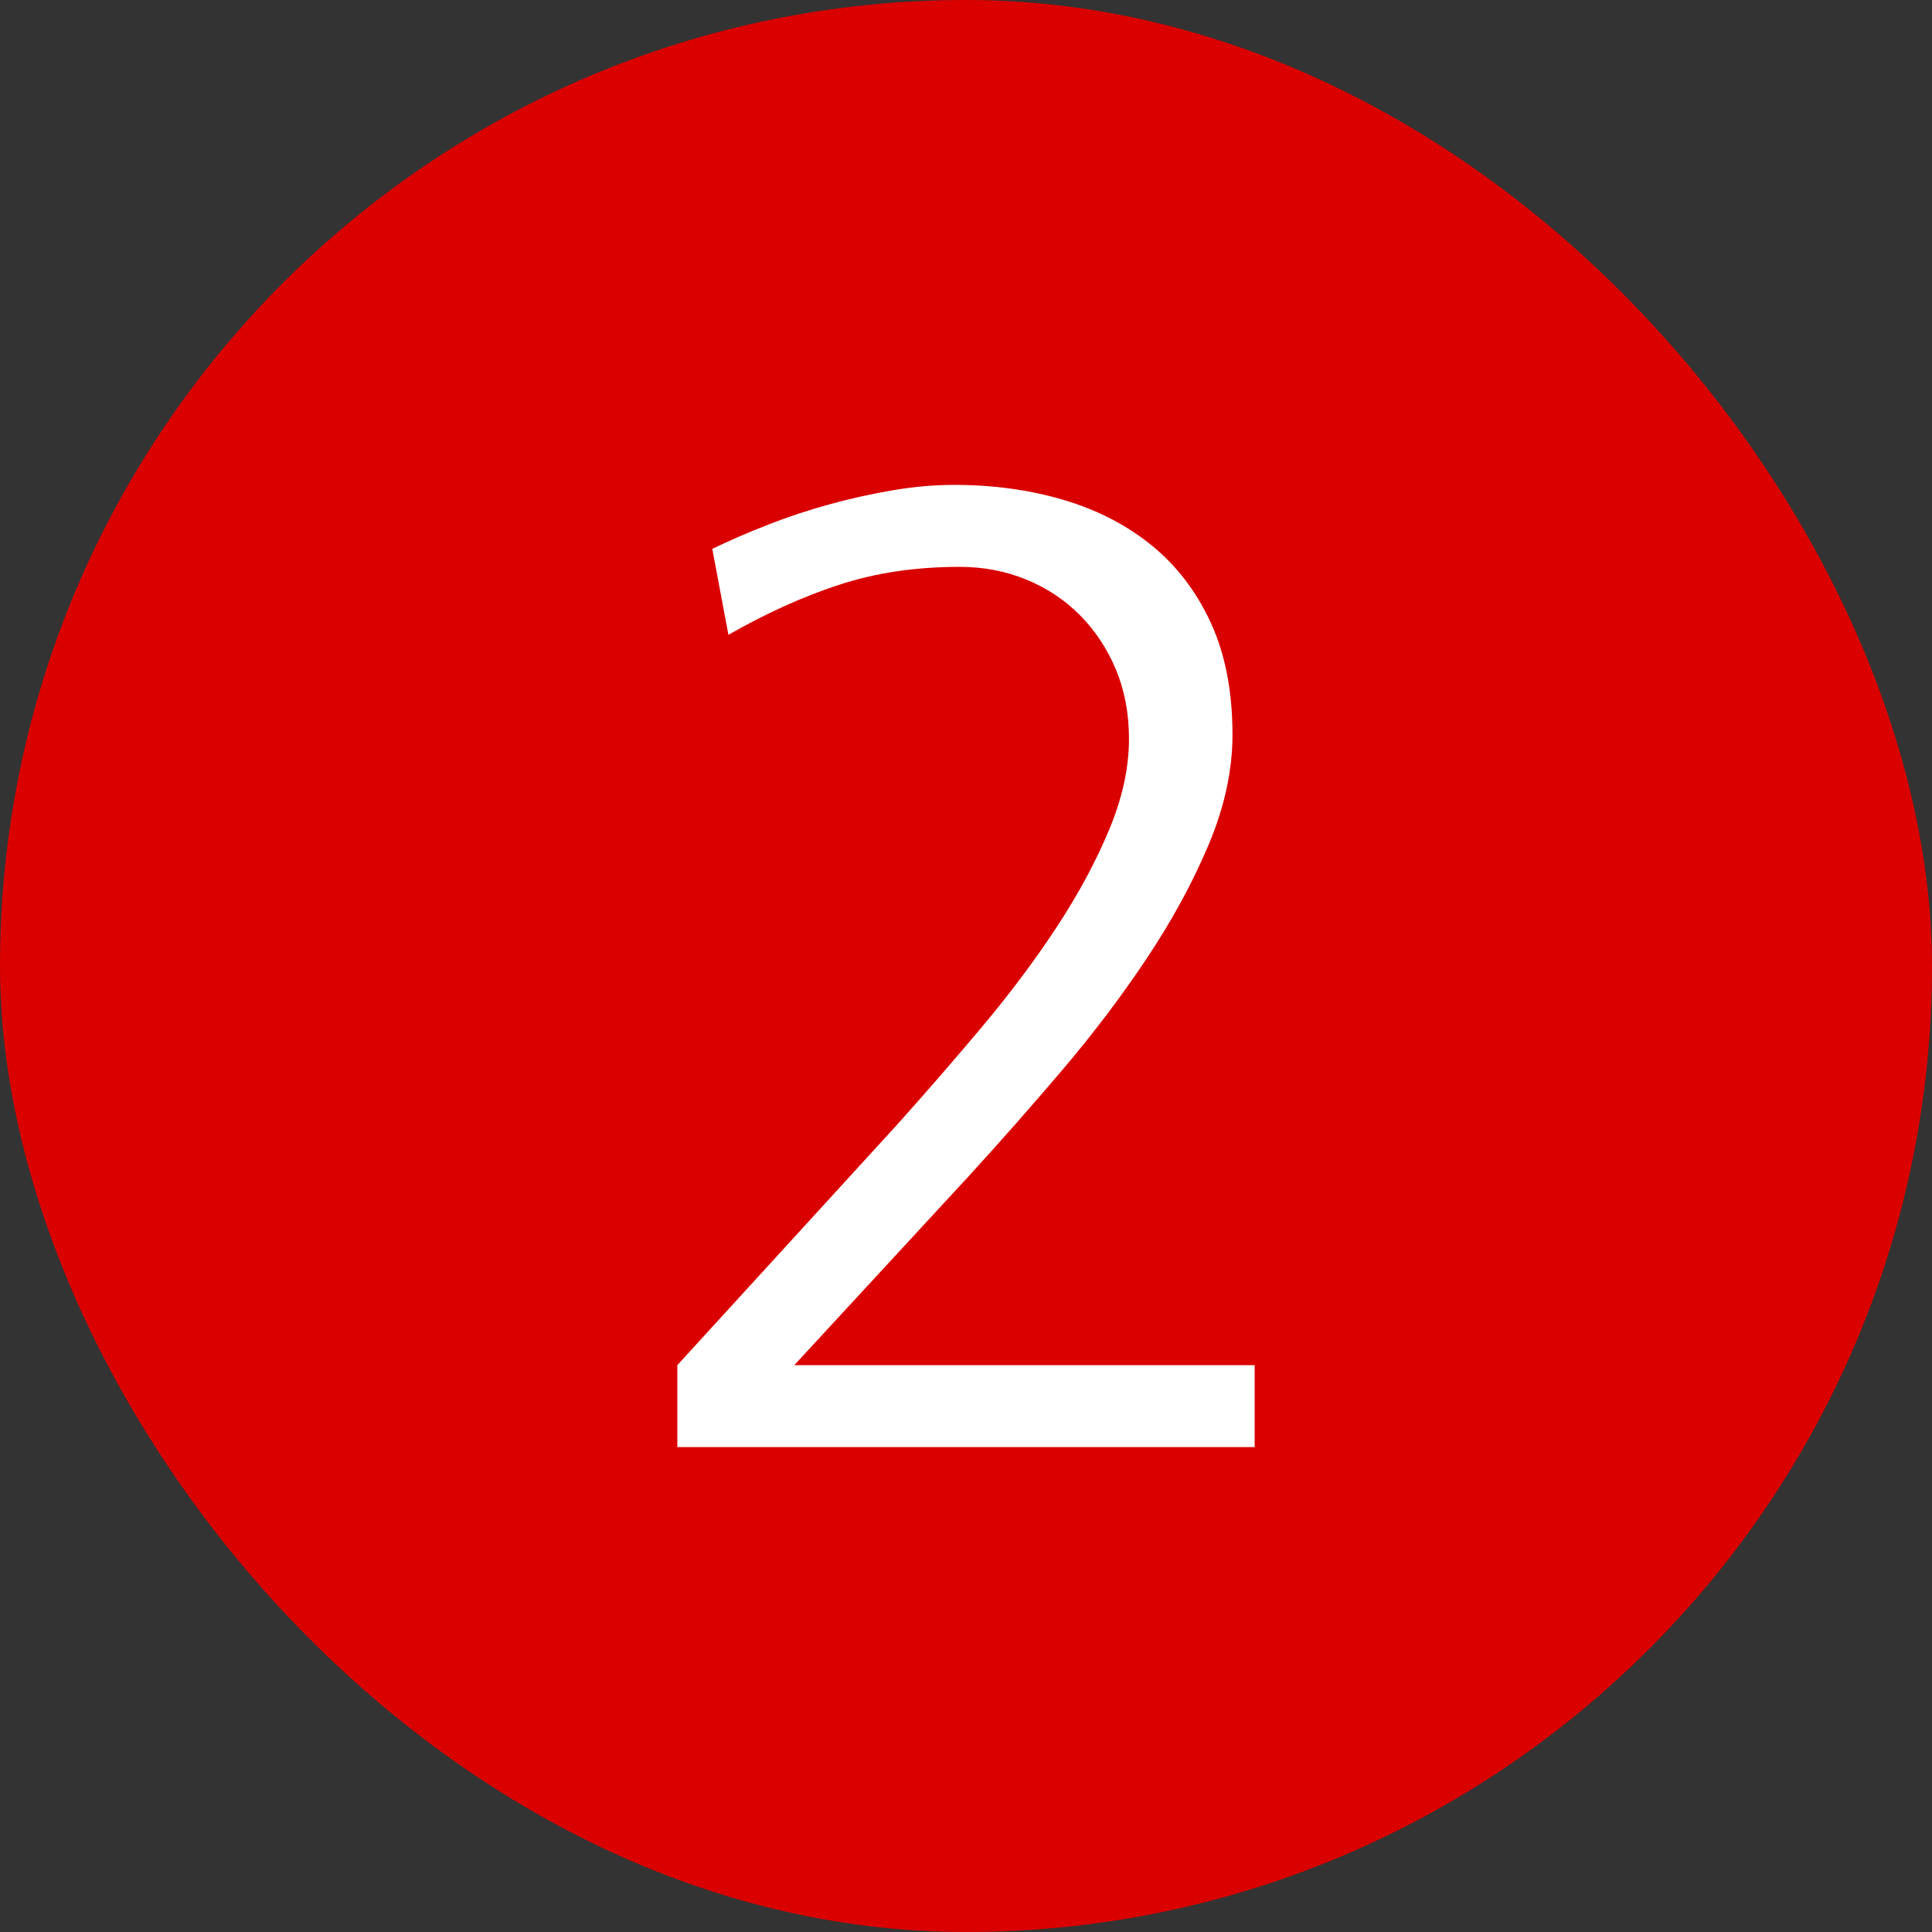
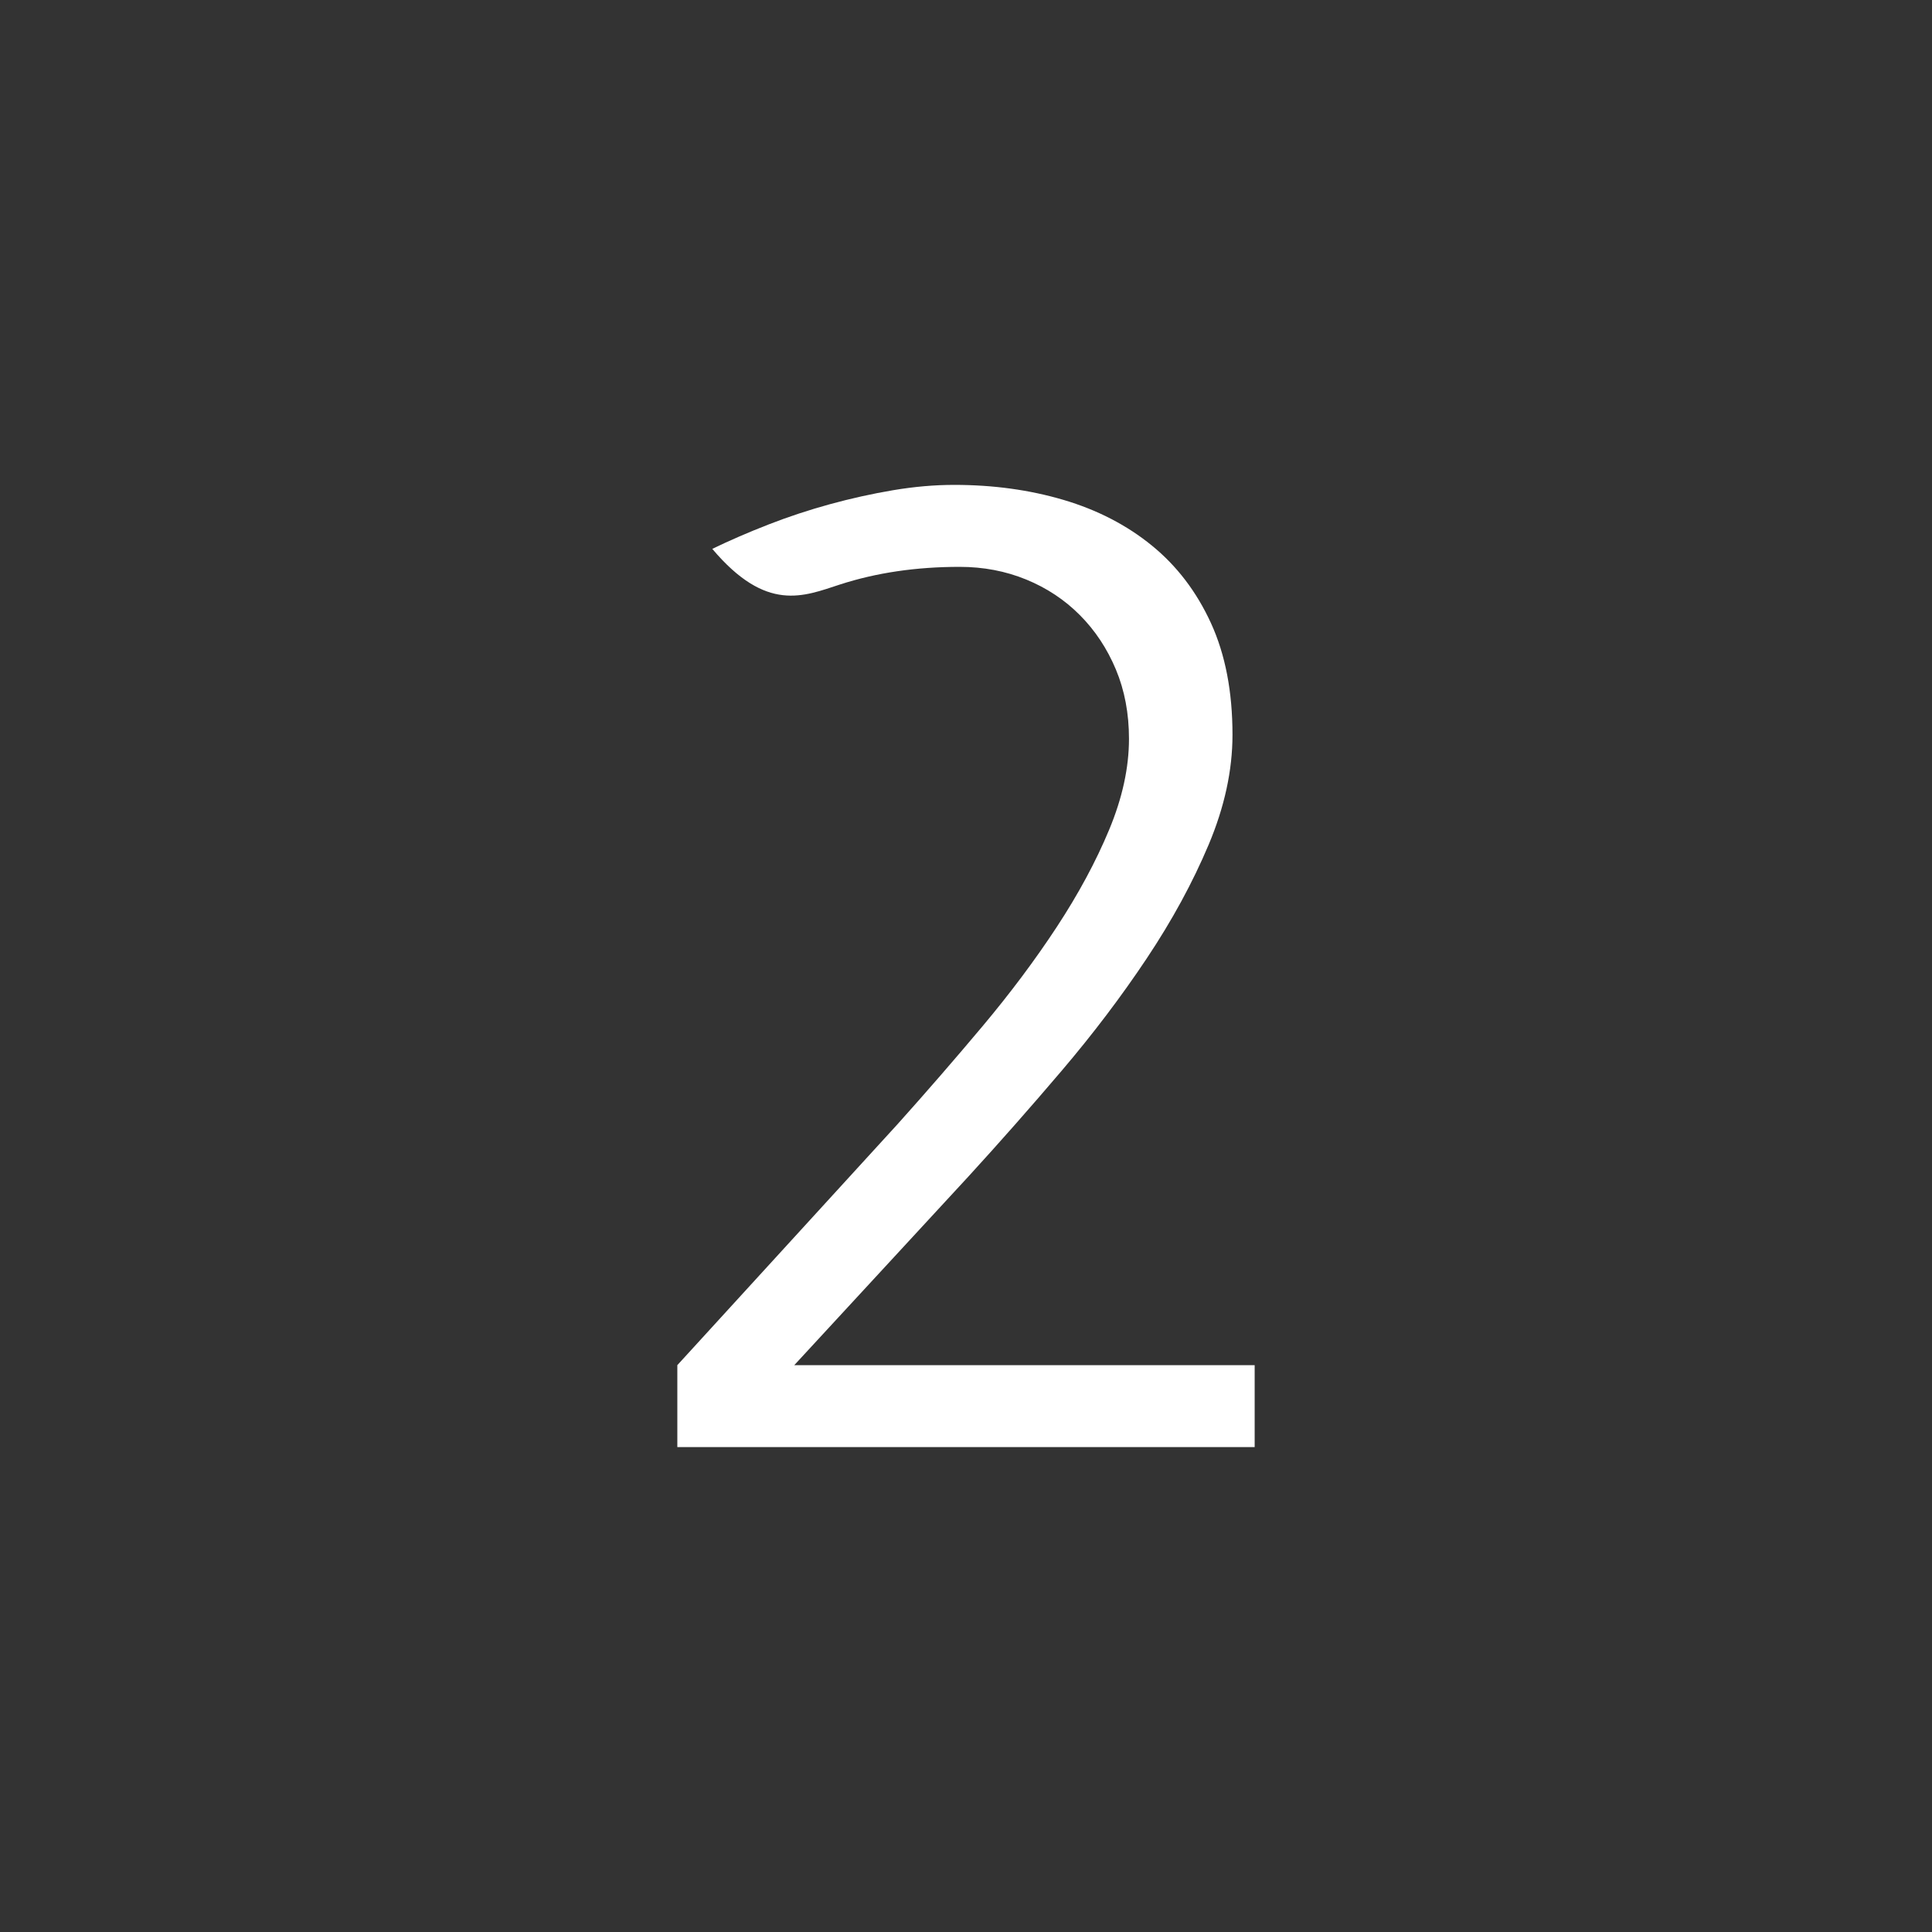
<svg xmlns="http://www.w3.org/2000/svg" width="256" height="256" viewBox="0 0 256 256" fill="none">
  <rect x="0" y="0" width="256" height="256" fill="#333333" stroke="none" />
-   <rect width="256" height="256" rx="128" fill="#DA0000" />
-   <path d="M166.25 191.75V180.89H105.246L128.312 155.902C132.408 151.428 136.535 146.748 140.691 141.863C144.847 136.977 148.602 132.017 151.956 126.985C155.311 121.952 158.042 116.934 160.15 111.93C162.257 106.927 163.311 102.07 163.311 97.361C163.311 91.651 162.361 86.721 160.461 82.572C158.561 78.422 155.949 74.993 152.624 72.285C149.299 69.577 145.396 67.561 140.913 66.237C136.431 64.912 131.607 64.25 126.441 64.25C123.829 64.25 121.128 64.486 118.337 64.956C115.547 65.427 112.756 66.045 109.966 66.811C107.175 67.576 104.459 68.474 101.817 69.504C99.175 70.534 96.696 71.608 94.381 72.727L96.518 84.117C101.565 81.232 106.493 79.01 111.302 77.45C116.111 75.89 121.395 75.111 127.154 75.111C130.301 75.111 133.24 75.67 135.971 76.788C138.702 77.906 141.077 79.481 143.095 81.512C145.114 83.543 146.702 85.942 147.86 88.708C149.017 91.475 149.596 94.536 149.596 97.891C149.596 101.717 148.721 105.735 146.969 109.943C145.218 114.152 142.902 118.449 140.023 122.835C137.143 127.22 133.863 131.605 130.182 135.991C126.501 140.376 122.76 144.688 118.961 148.926L89.75 180.89V191.75H166.25Z" fill="white" />
+   <path d="M166.25 191.75V180.89H105.246L128.312 155.902C132.408 151.428 136.535 146.748 140.691 141.863C144.847 136.977 148.602 132.017 151.956 126.985C155.311 121.952 158.042 116.934 160.15 111.93C162.257 106.927 163.311 102.07 163.311 97.361C163.311 91.651 162.361 86.721 160.461 82.572C158.561 78.422 155.949 74.993 152.624 72.285C149.299 69.577 145.396 67.561 140.913 66.237C136.431 64.912 131.607 64.25 126.441 64.25C123.829 64.25 121.128 64.486 118.337 64.956C115.547 65.427 112.756 66.045 109.966 66.811C107.175 67.576 104.459 68.474 101.817 69.504C99.175 70.534 96.696 71.608 94.381 72.727C101.565 81.232 106.493 79.01 111.302 77.45C116.111 75.89 121.395 75.111 127.154 75.111C130.301 75.111 133.24 75.67 135.971 76.788C138.702 77.906 141.077 79.481 143.095 81.512C145.114 83.543 146.702 85.942 147.86 88.708C149.017 91.475 149.596 94.536 149.596 97.891C149.596 101.717 148.721 105.735 146.969 109.943C145.218 114.152 142.902 118.449 140.023 122.835C137.143 127.22 133.863 131.605 130.182 135.991C126.501 140.376 122.76 144.688 118.961 148.926L89.75 180.89V191.75H166.25Z" fill="white" />
</svg>